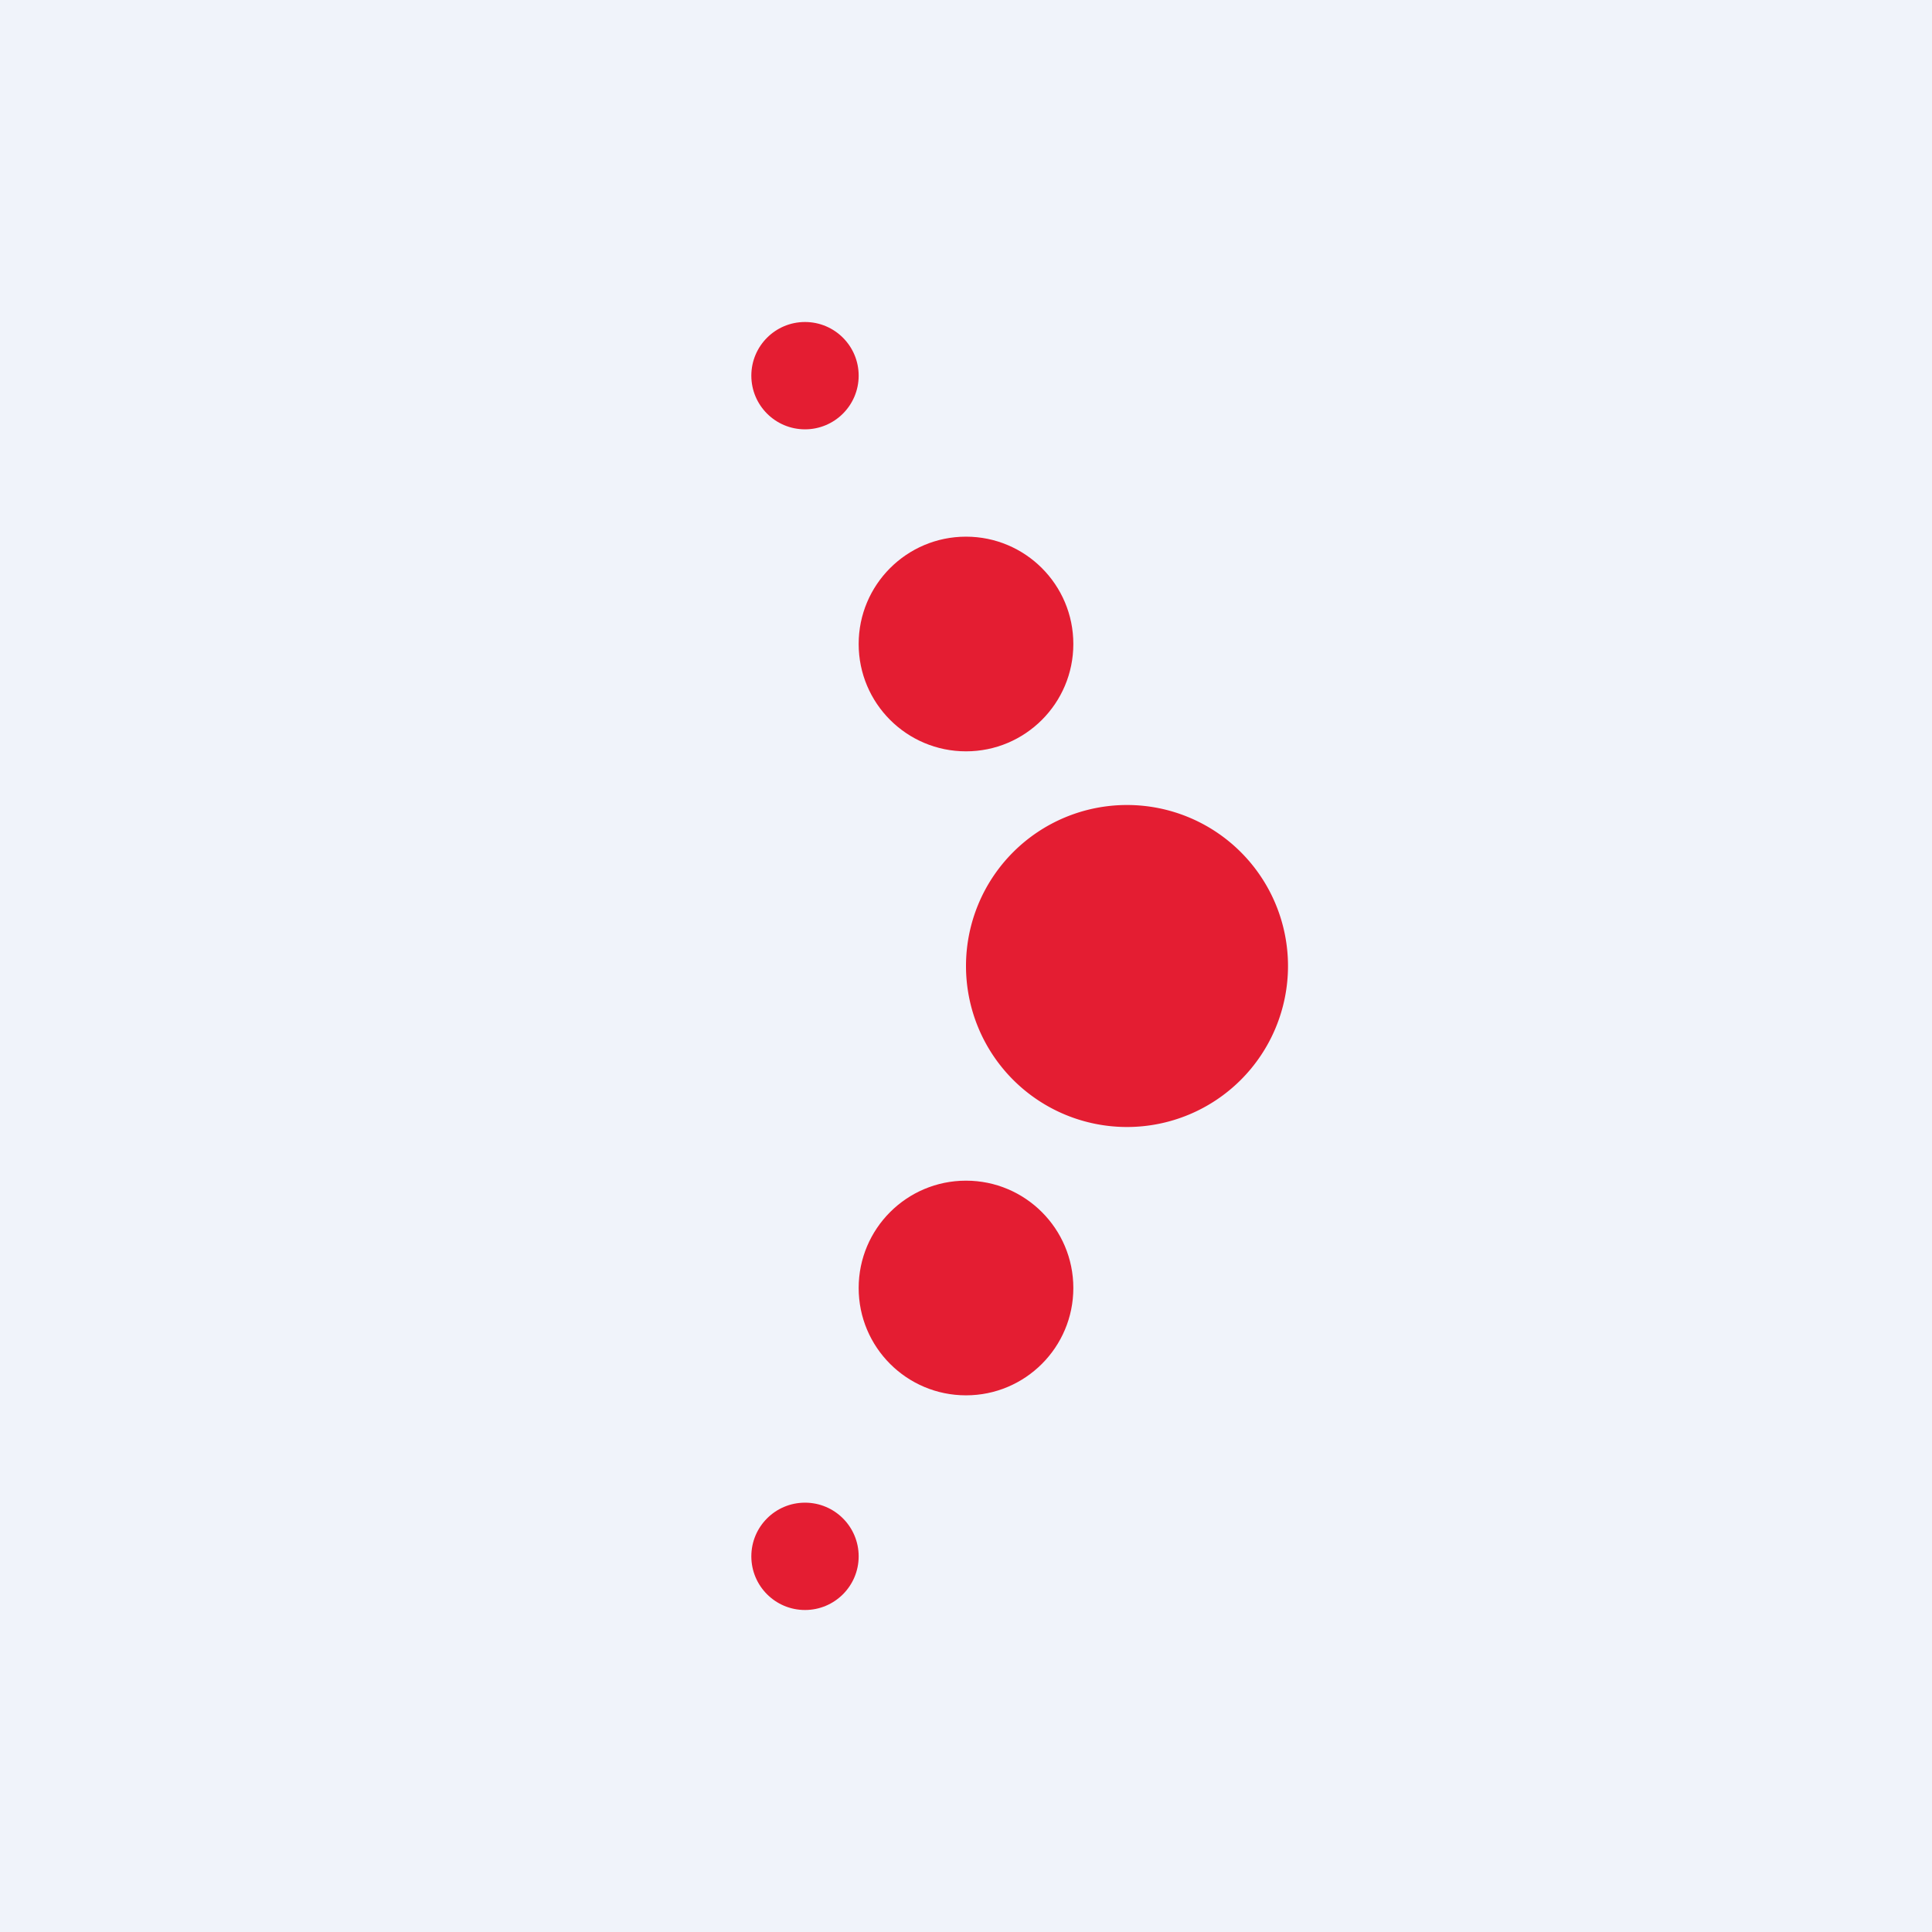
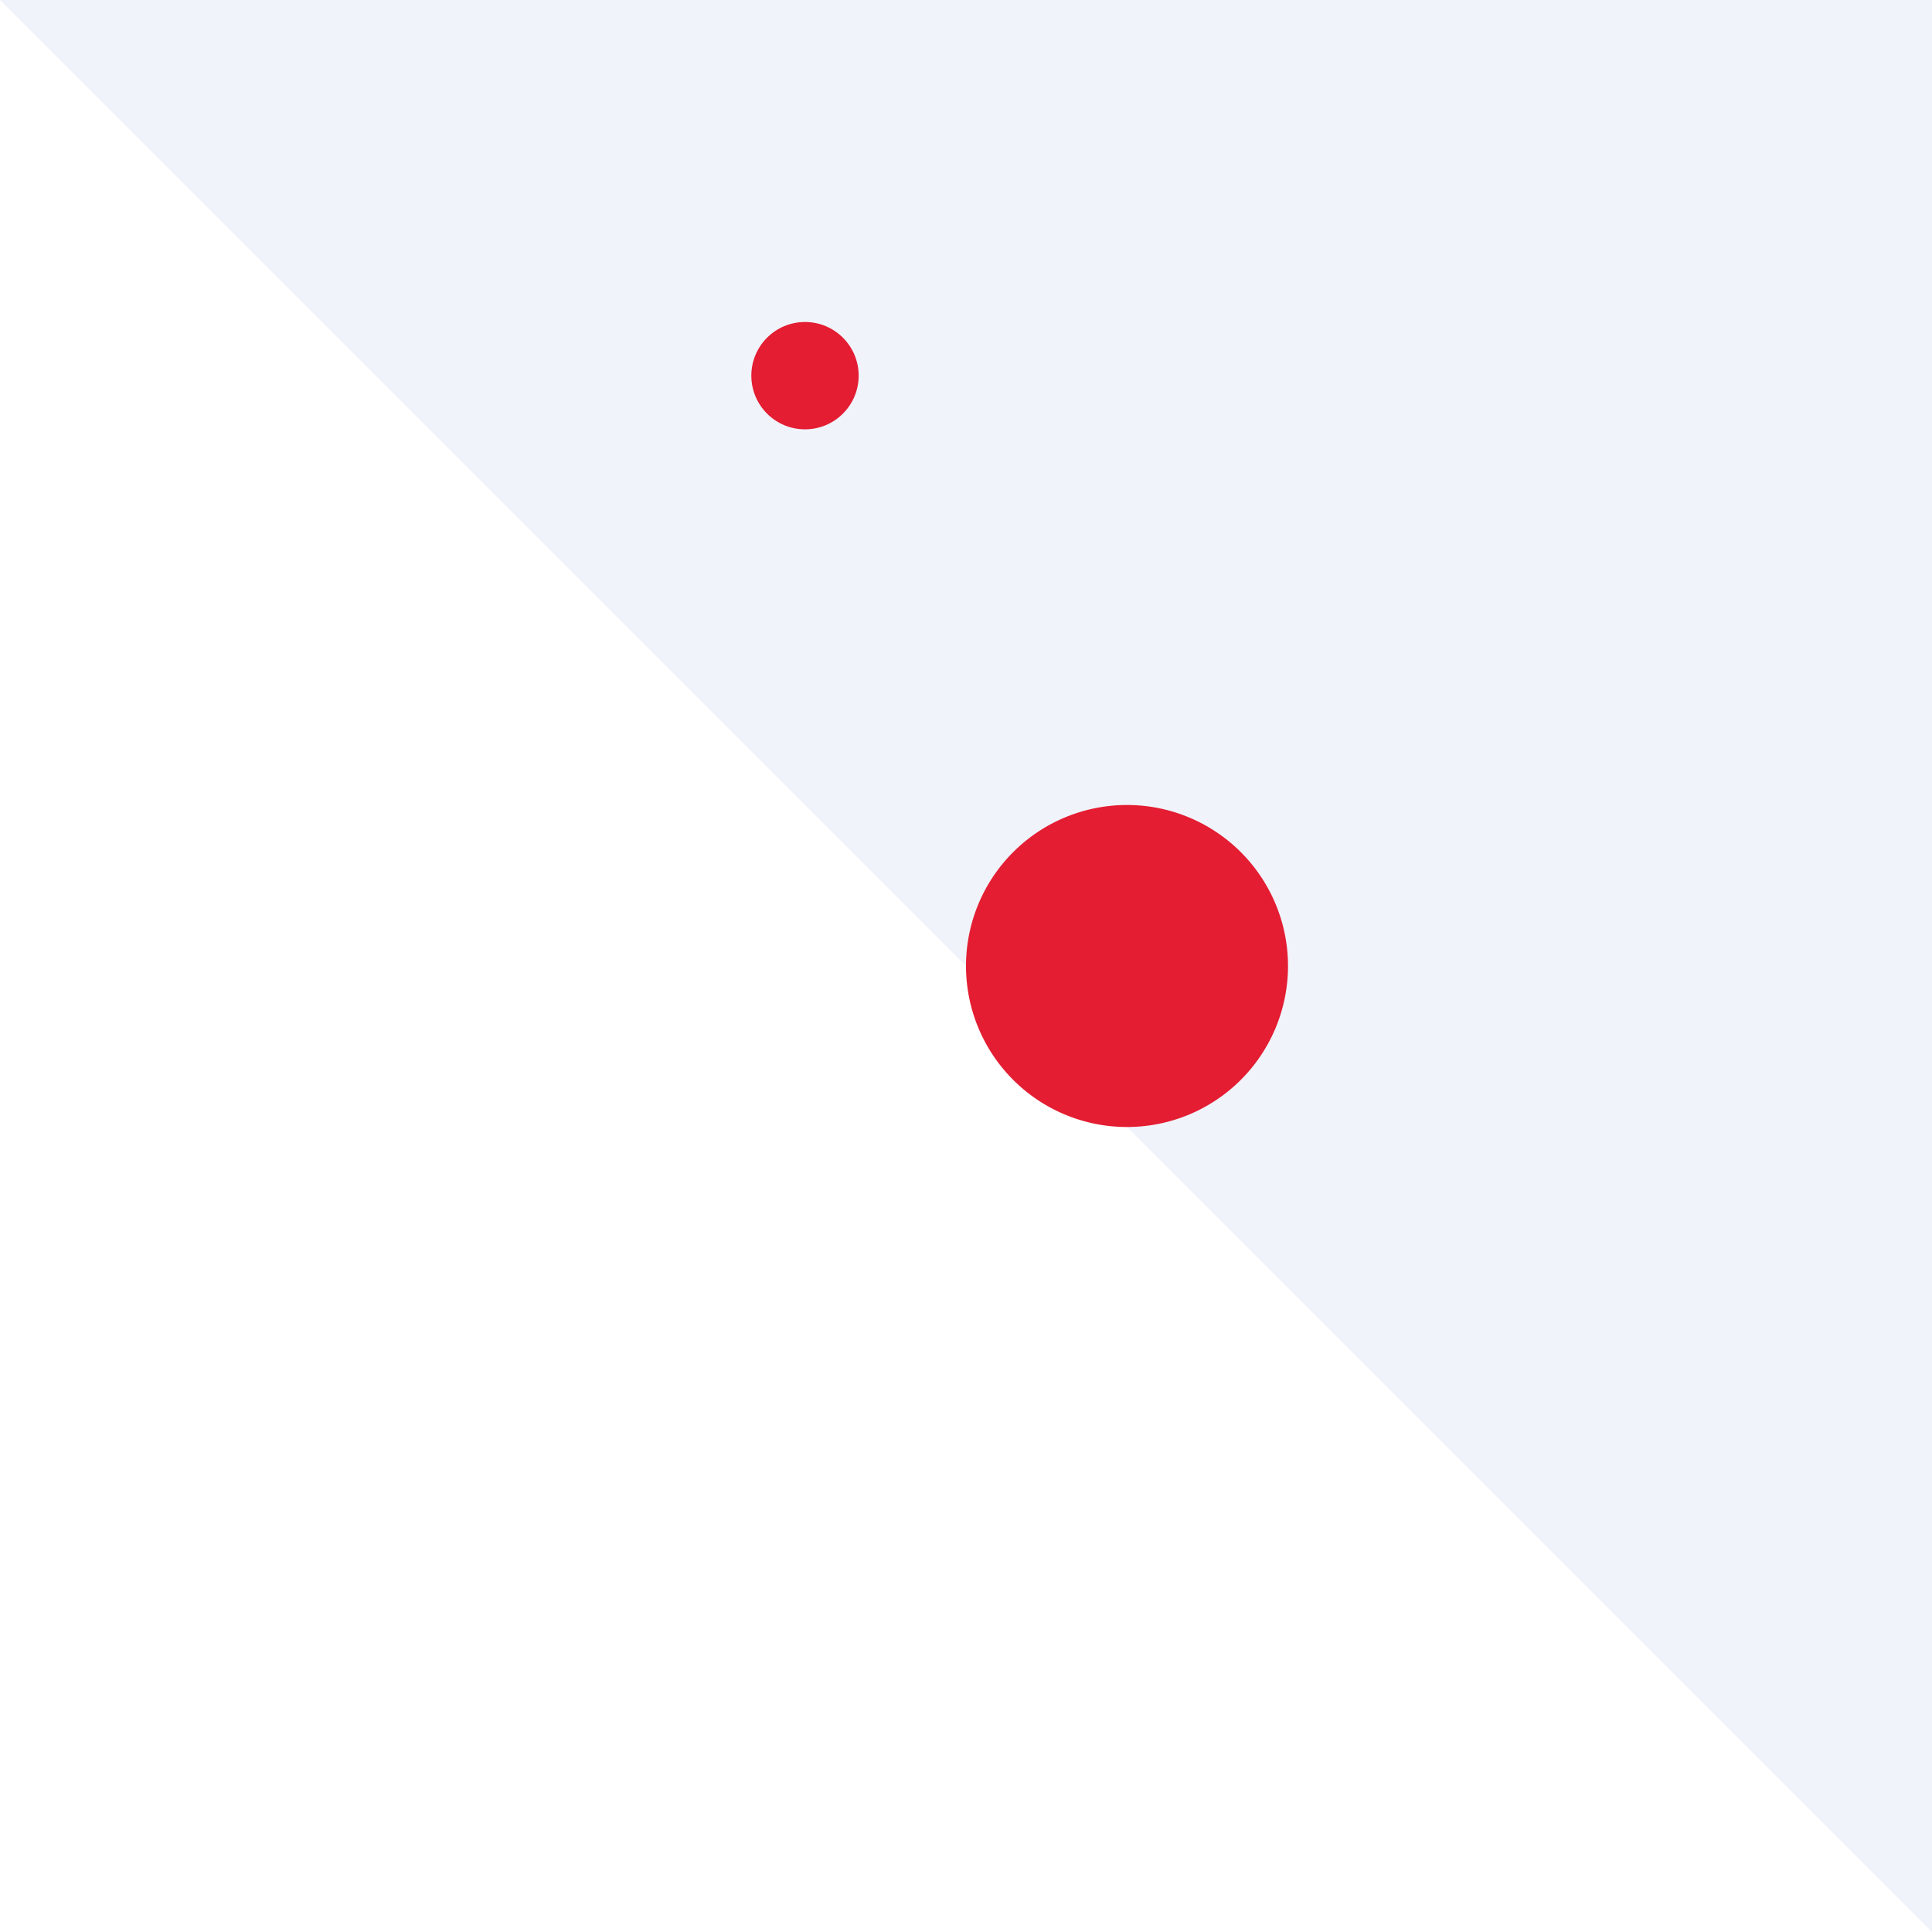
<svg xmlns="http://www.w3.org/2000/svg" width="18" height="18" viewBox="0 0 18 18">
-   <path fill="#F0F3FA" d="M0 0h18v18H0z" />
+   <path fill="#F0F3FA" d="M0 0h18v18z" />
  <circle cx="7.5" cy="3.5" r=".5" fill="#E41D32" />
-   <circle cx="7.5" cy="14.5" r=".5" fill="#E41D32" />
-   <circle cx="9" cy="6" r="1" fill="#E41D32" />
-   <circle cx="9" cy="12" r="1" fill="#E41D32" />
  <path d="M12 9a1.5 1.5 0 1 1-3 0 1.5 1.5 0 0 1 3 0Z" fill="#E41D32" />
</svg>